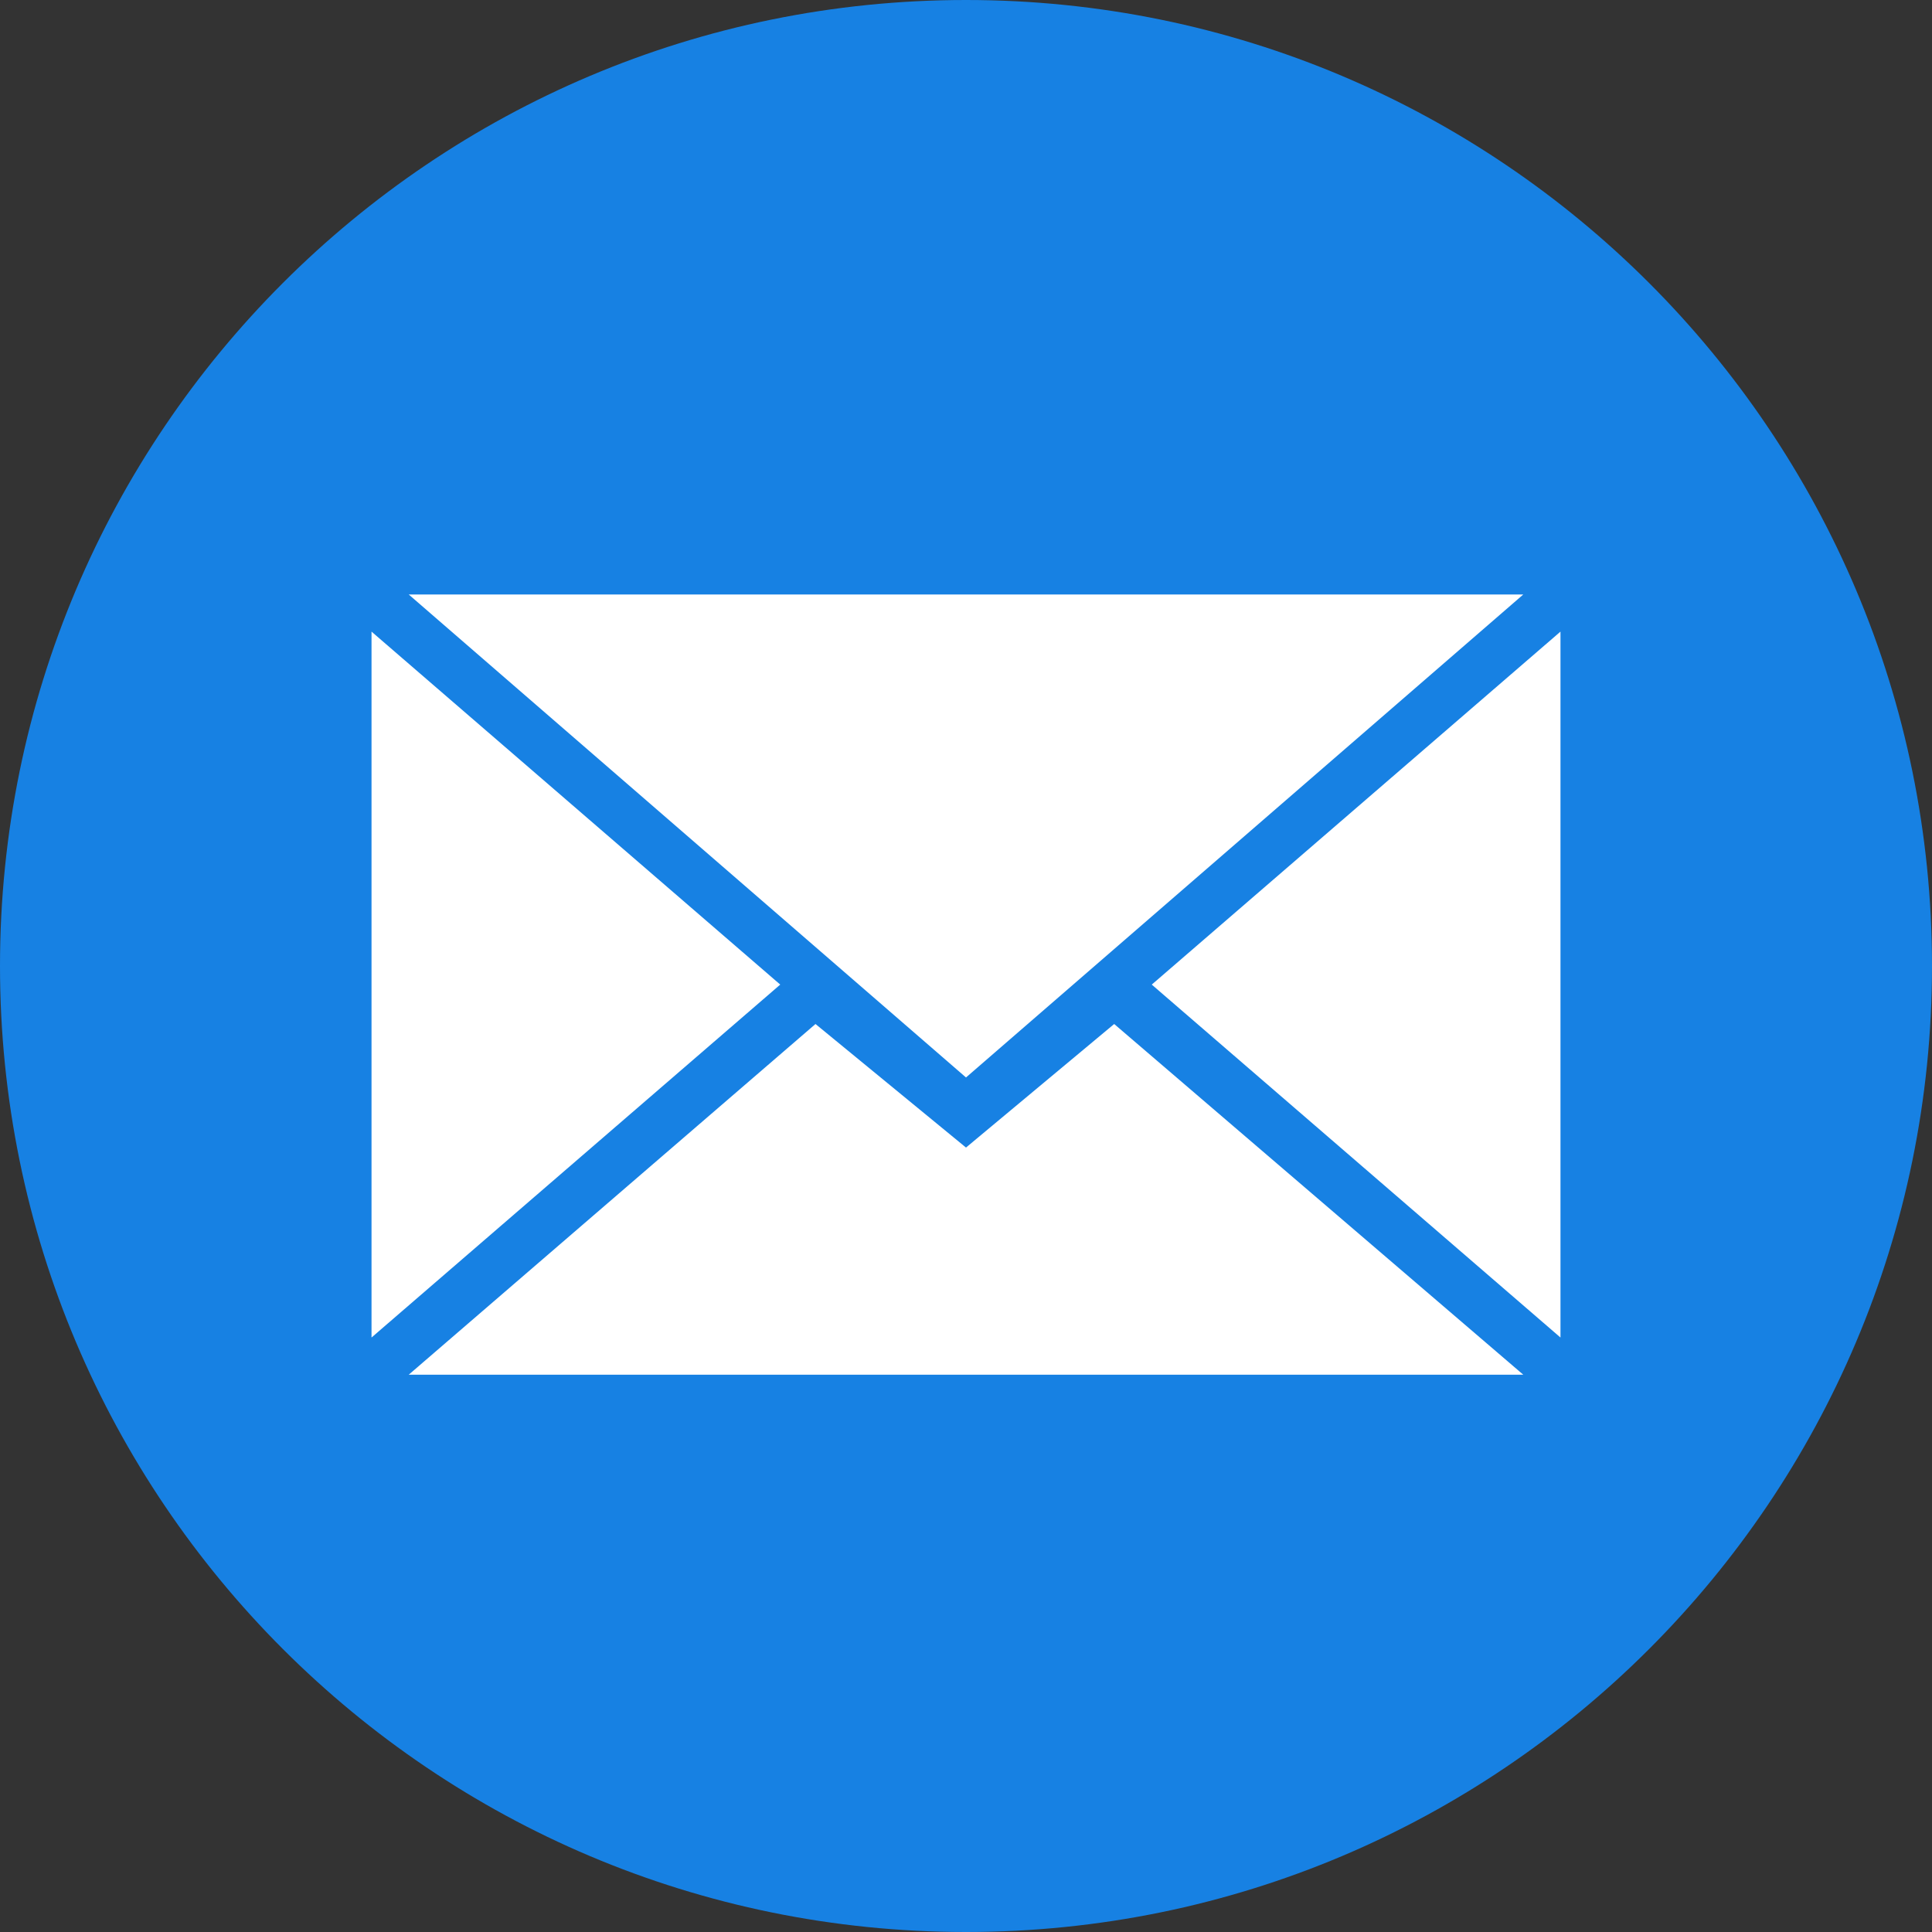
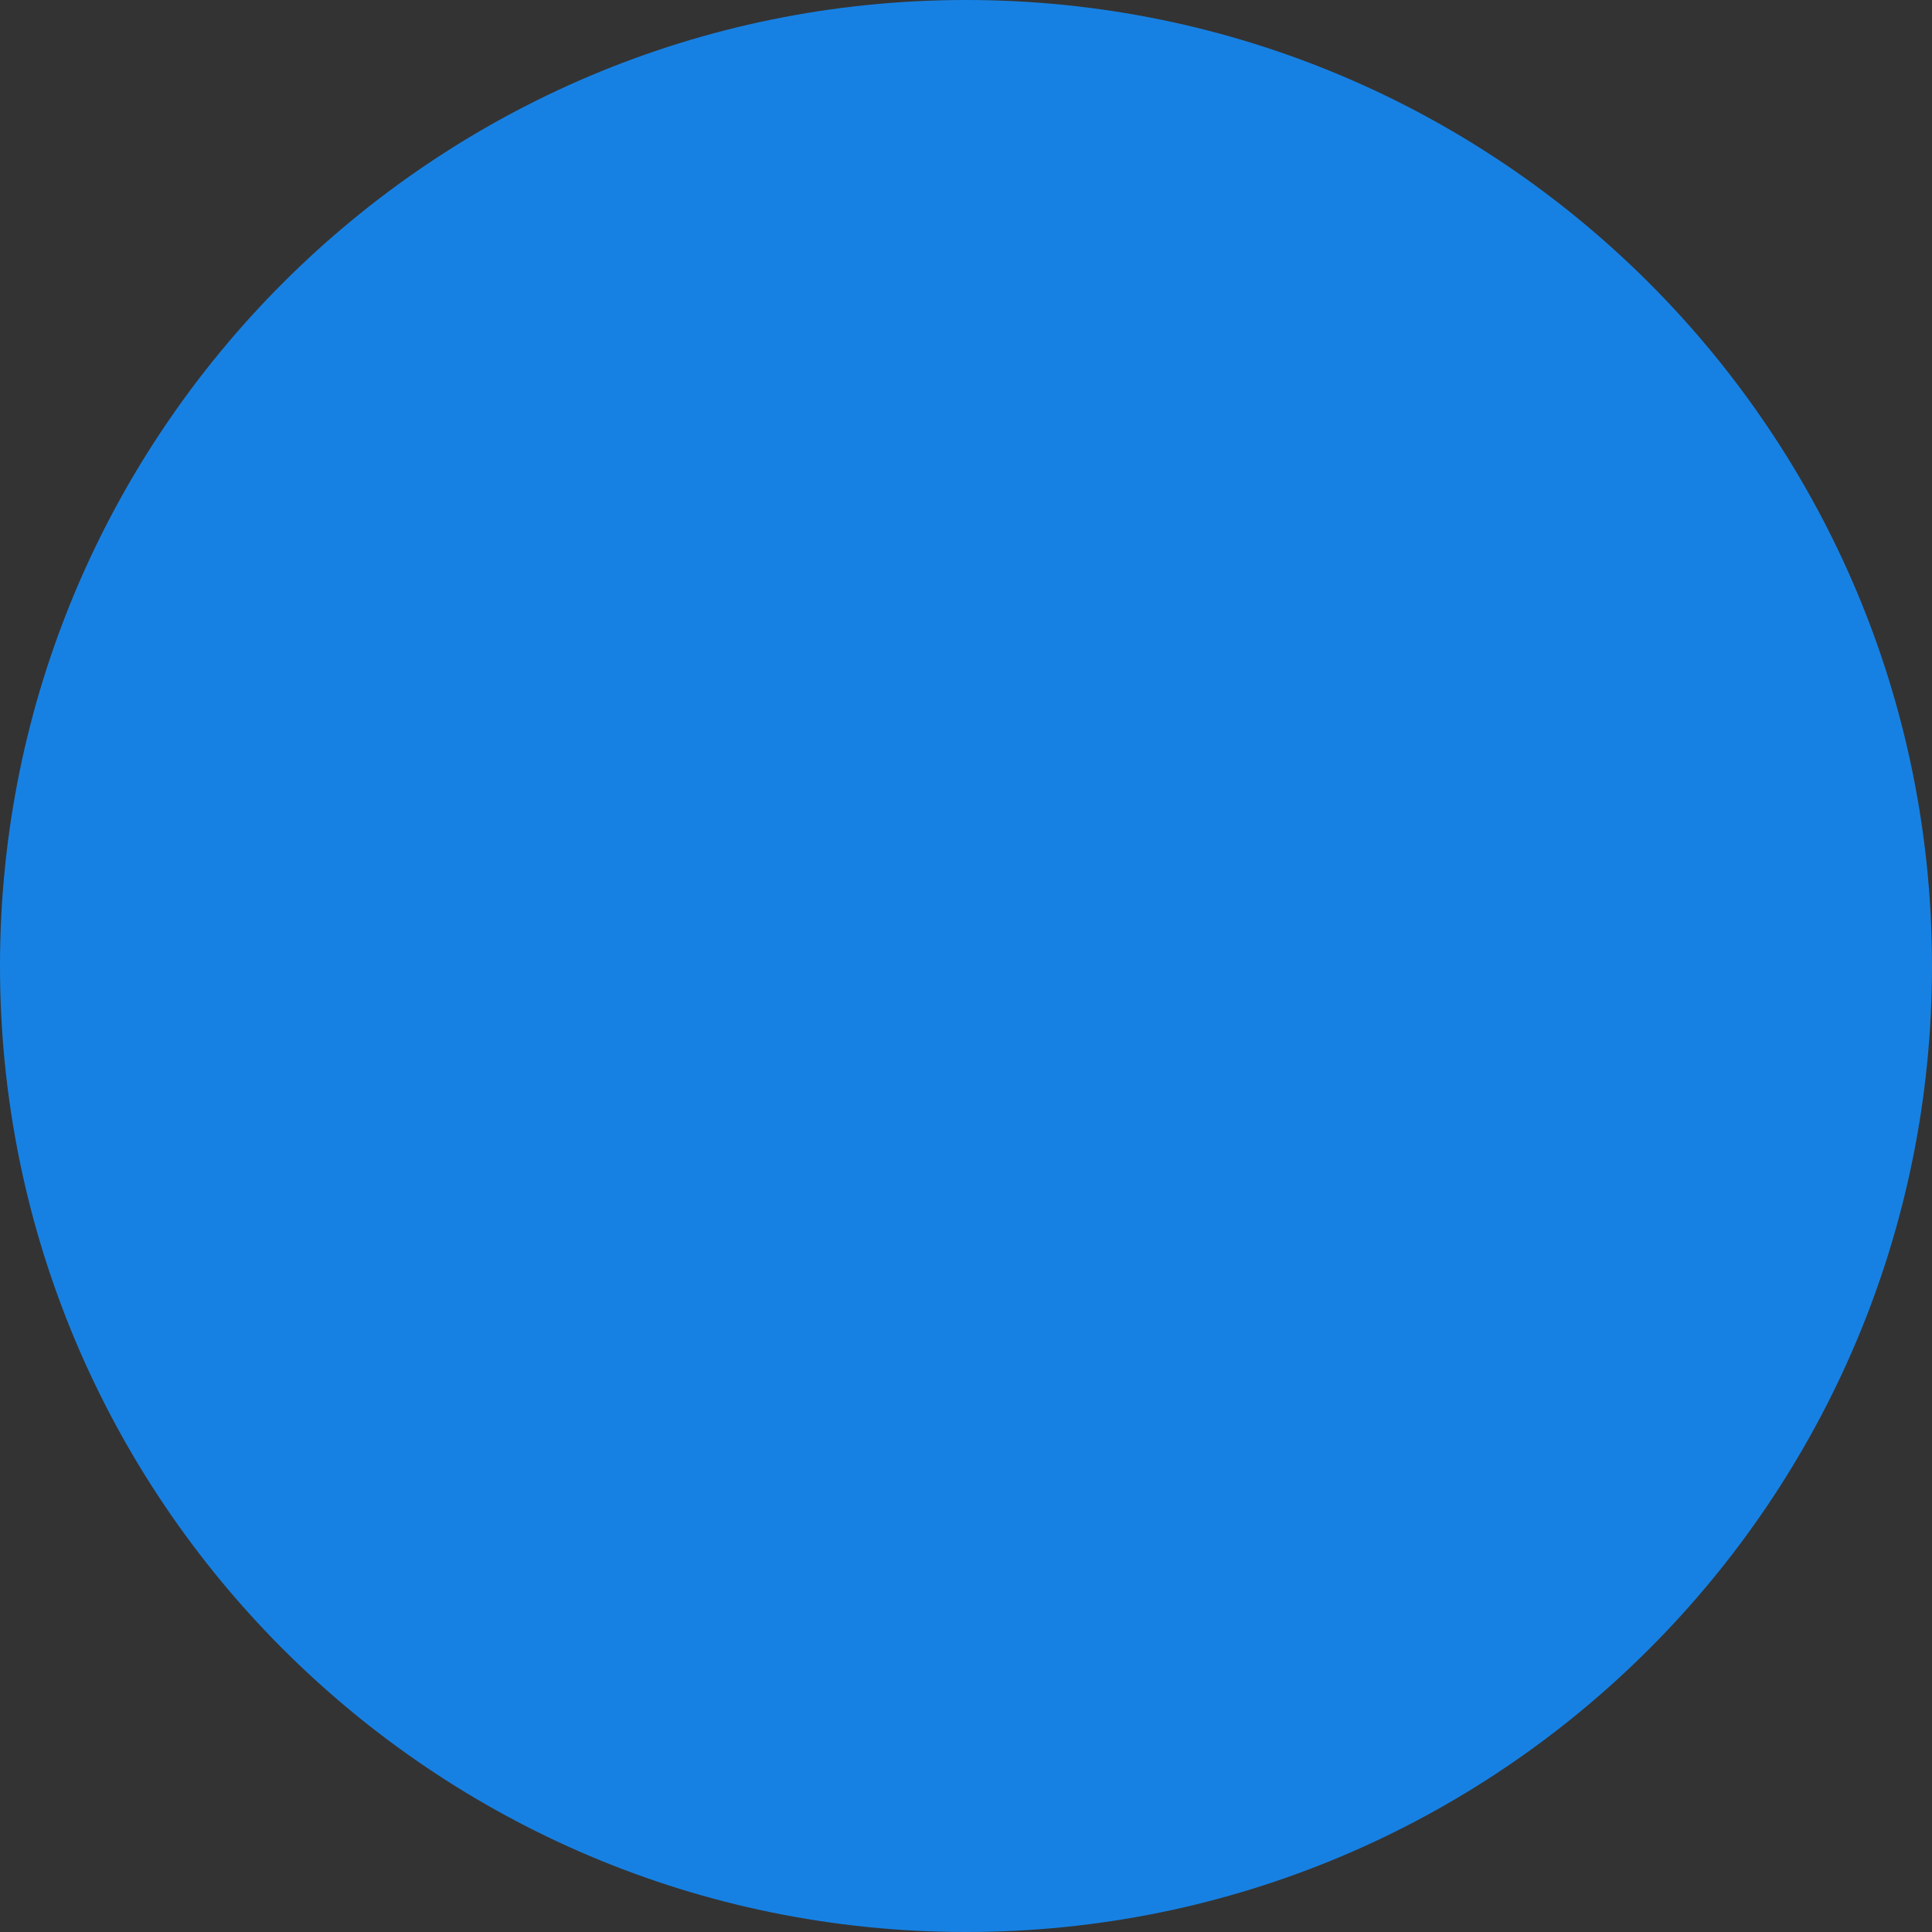
<svg xmlns="http://www.w3.org/2000/svg" width="40" height="40" viewBox="0 0 40 40" fill="none">
  <rect x="0" y="0" width="40" height="40" fill="#333333" stroke="none" />
  <path fill-rule="evenodd" clip-rule="evenodd" d="M20 40C31.046 40 40 31.046 40 20C40 8.954 31.046 0 20 0C8.954 0 0 8.954 0 20C0 31.046 8.954 40 20 40Z" fill="#1781e3" />
-   <path fill-rule="evenodd" clip-rule="evenodd" d="M20 22.308L31.538 12.308H8.462L20 22.308ZM16.884 21.201L20 23.759L23.068 21.201L31.538 28.462H8.462L16.884 21.201ZM7.692 27.692V13.077L16.154 20.385L7.692 27.692ZM32.308 27.692V13.077L23.846 20.385L32.308 27.692Z" fill="white" />
</svg>